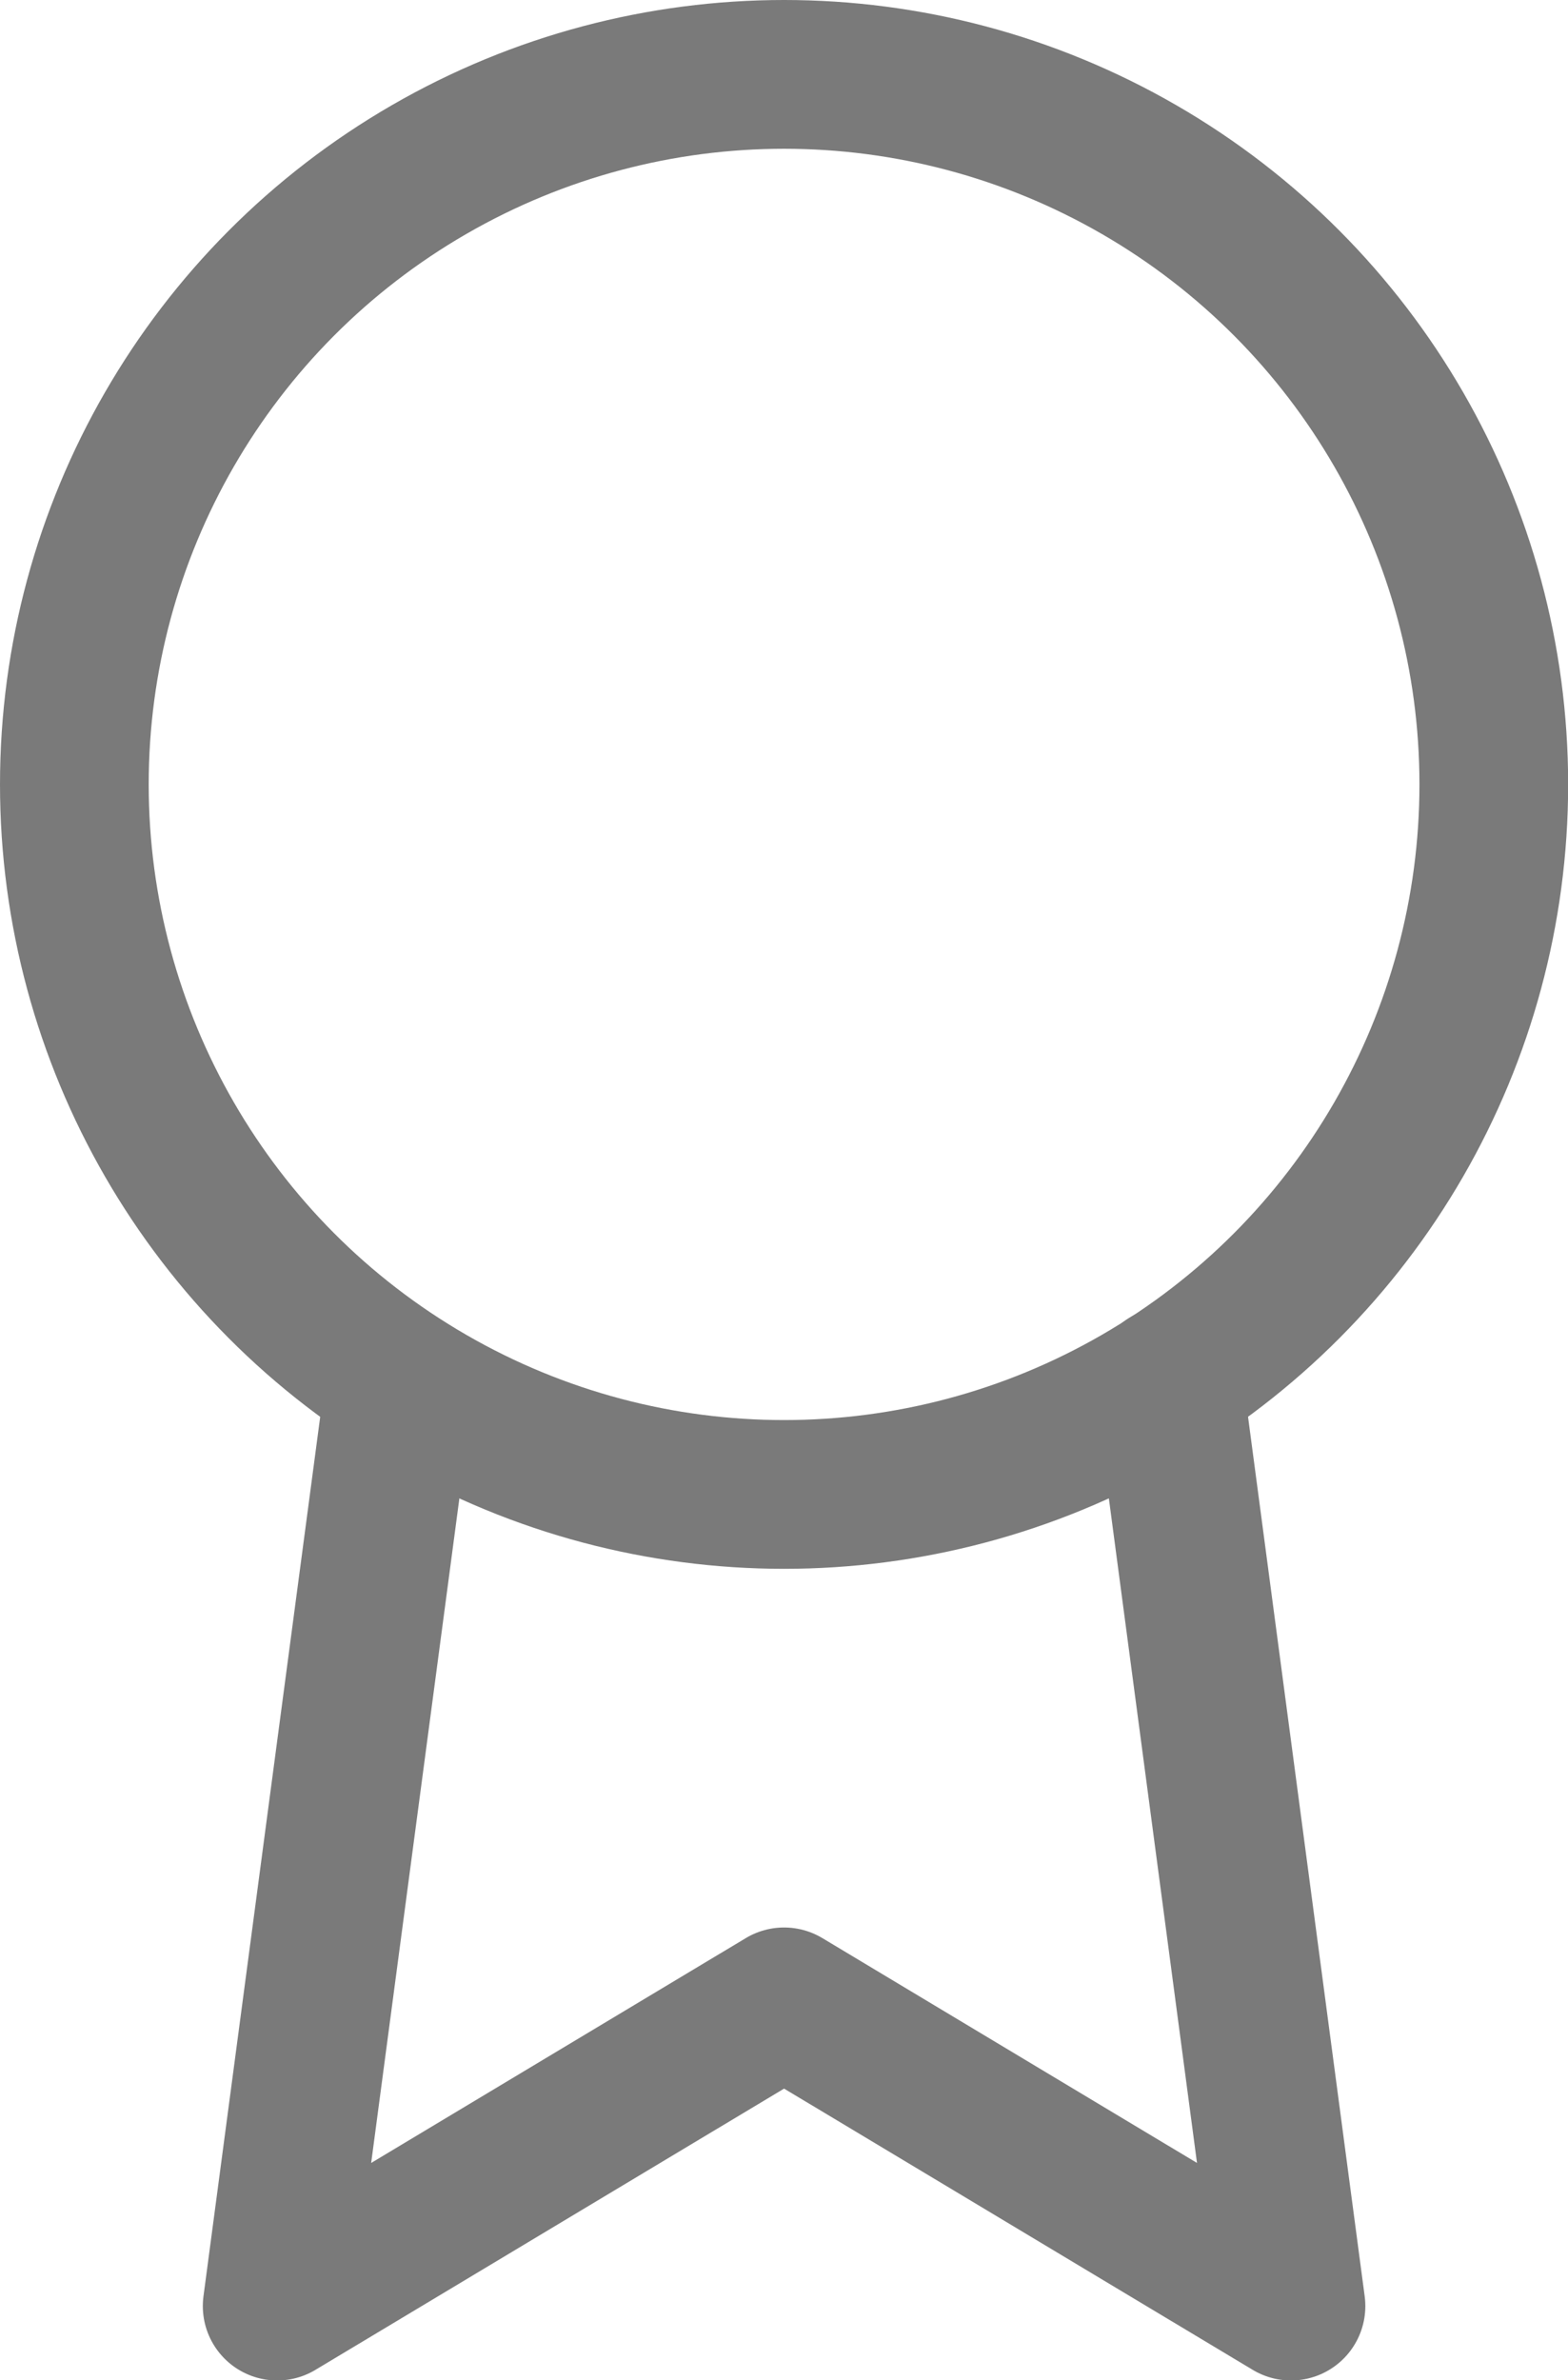
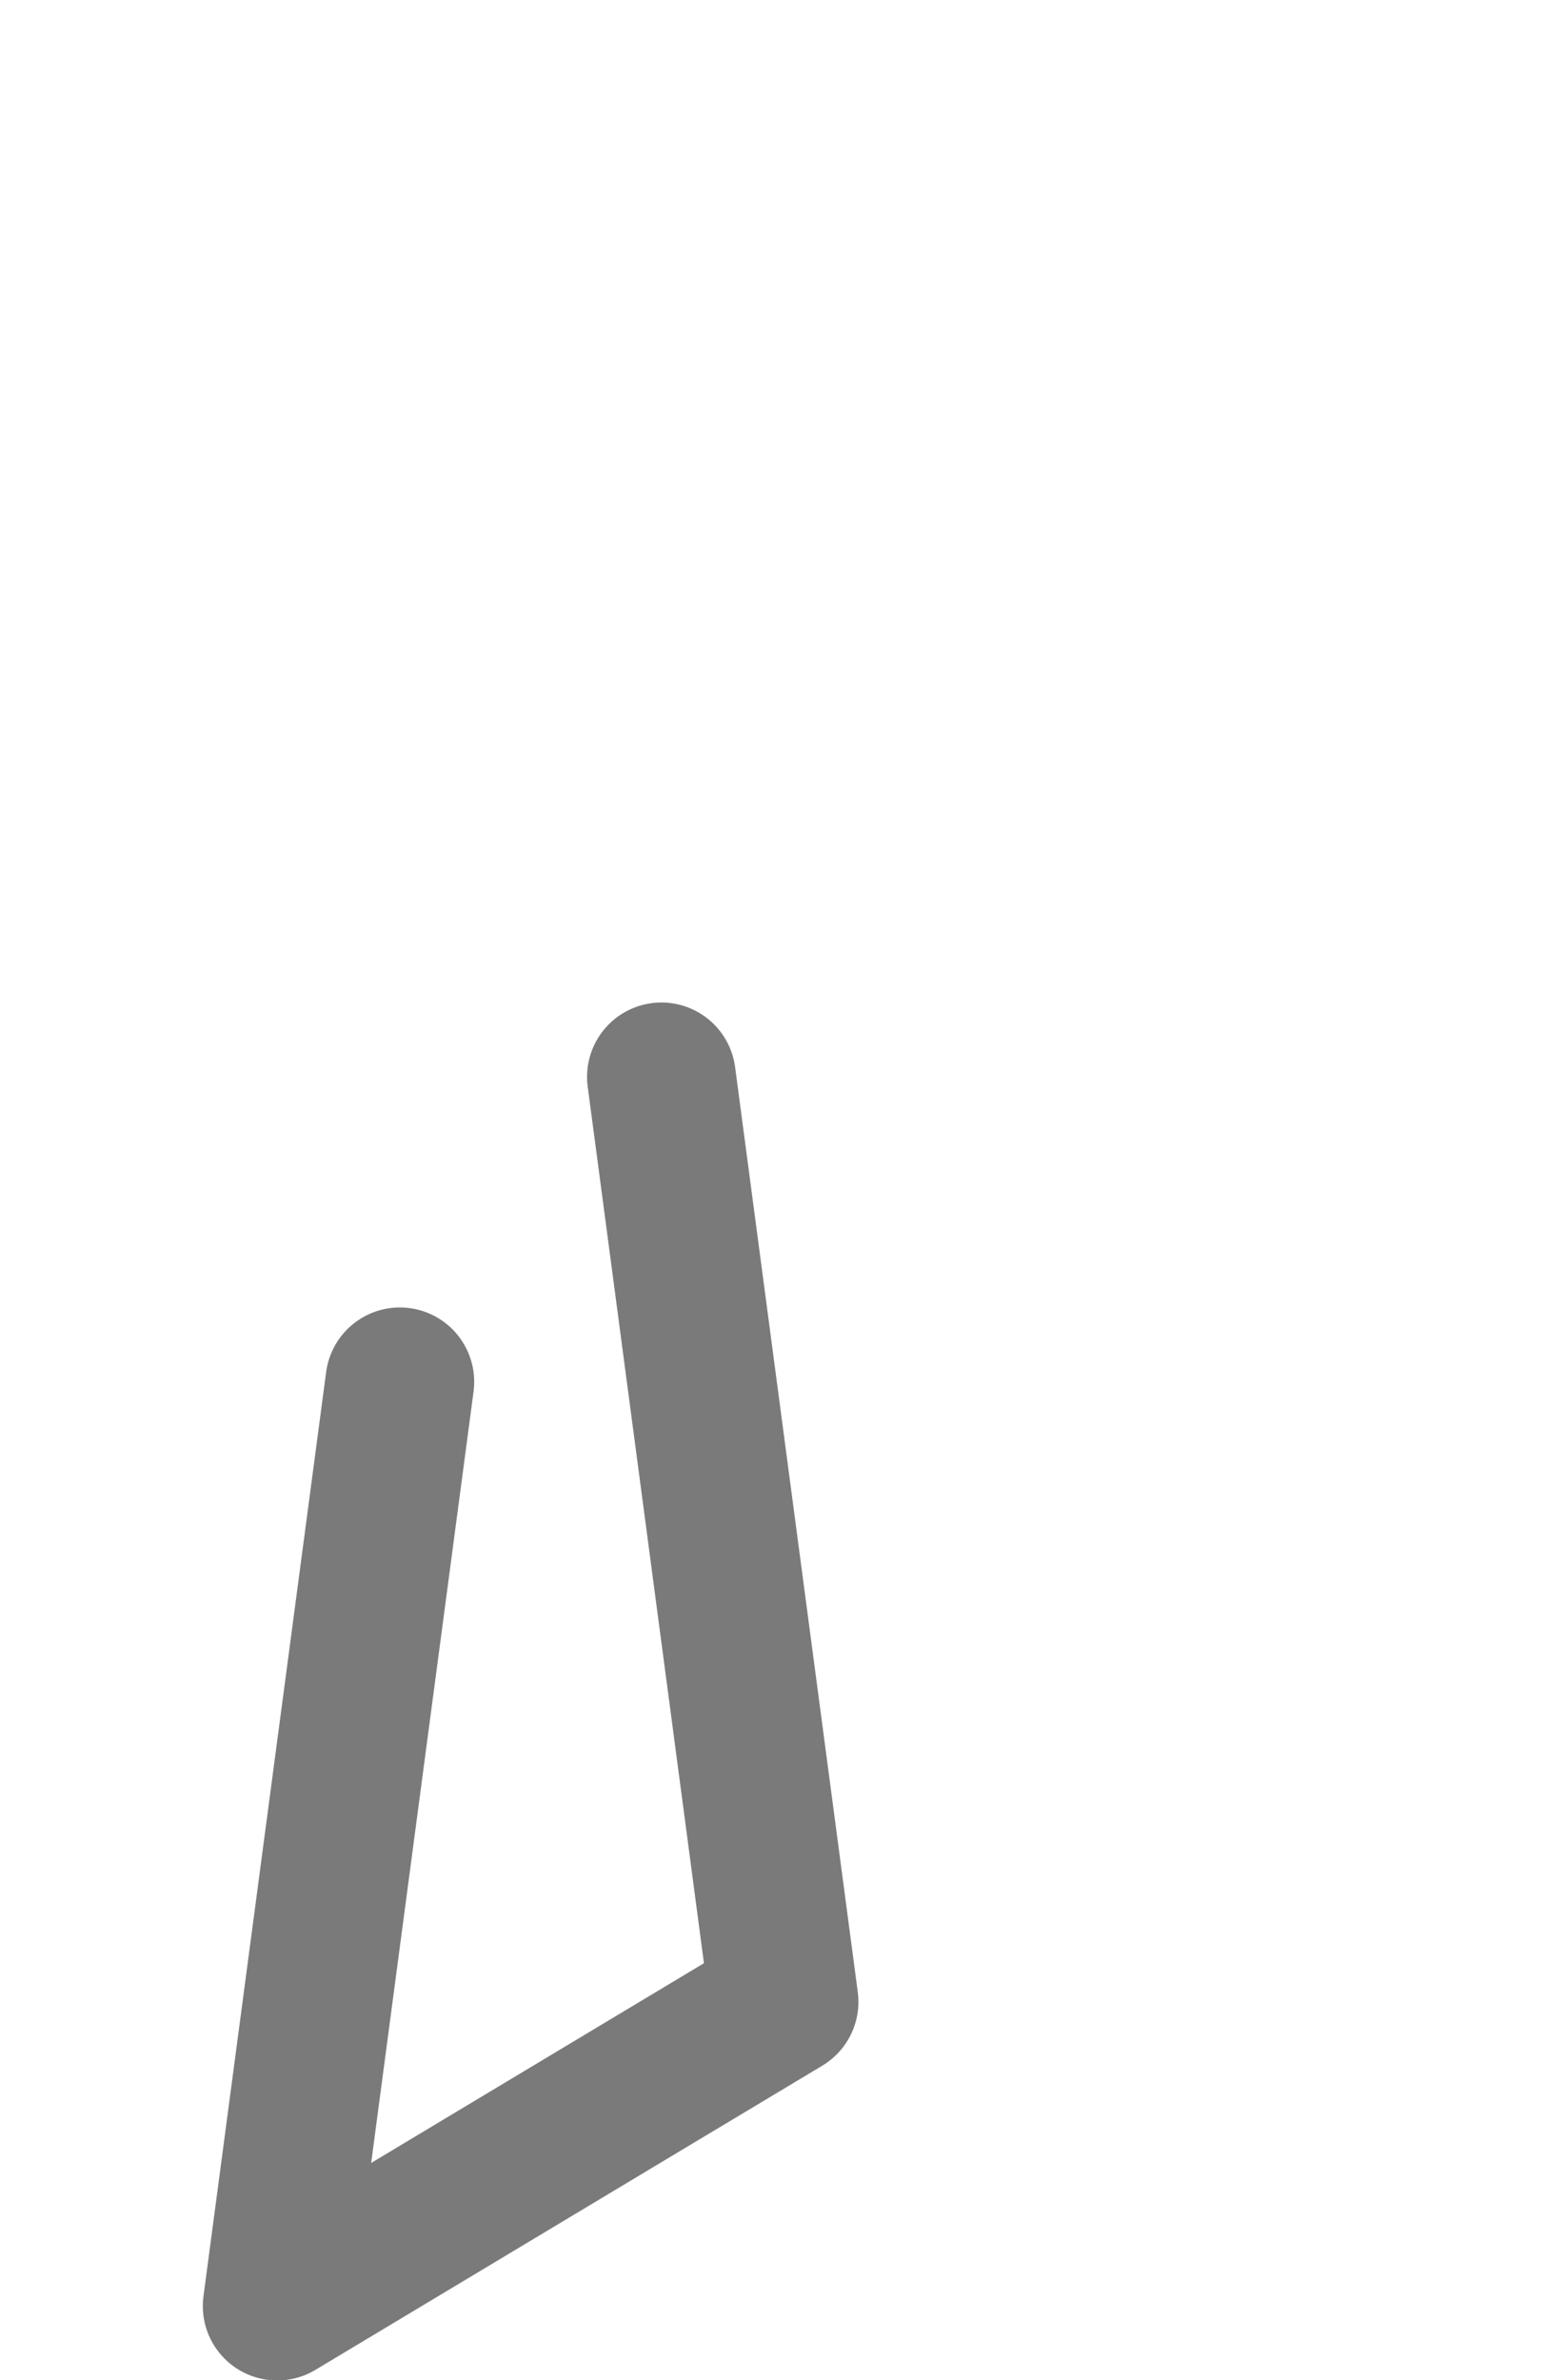
<svg xmlns="http://www.w3.org/2000/svg" width="10.545" height="16" viewBox="0 0 10.545 16">
  <g id="award" transform="translate(-4.5 -0.5)" opacity="0.6">
-     <circle id="Ellipse_21" data-name="Ellipse 21" cx="4.773" cy="4.773" r="4.773" transform="translate(5 1)" fill="none" stroke="#222" stroke-linecap="round" stroke-linejoin="round" stroke-width="1" />
-     <path id="Path_1769" data-name="Path 1769" d="M7.825,13.887,7,20.1l3.409-2.045L13.818,20.1l-.825-6.218" transform="translate(-0.636 -4.098)" fill="none" stroke="#222" stroke-linecap="round" stroke-linejoin="round" stroke-width="1" />
+     <path id="Path_1769" data-name="Path 1769" d="M7.825,13.887,7,20.1l3.409-2.045l-.825-6.218" transform="translate(-0.636 -4.098)" fill="none" stroke="#222" stroke-linecap="round" stroke-linejoin="round" stroke-width="1" />
  </g>
</svg>